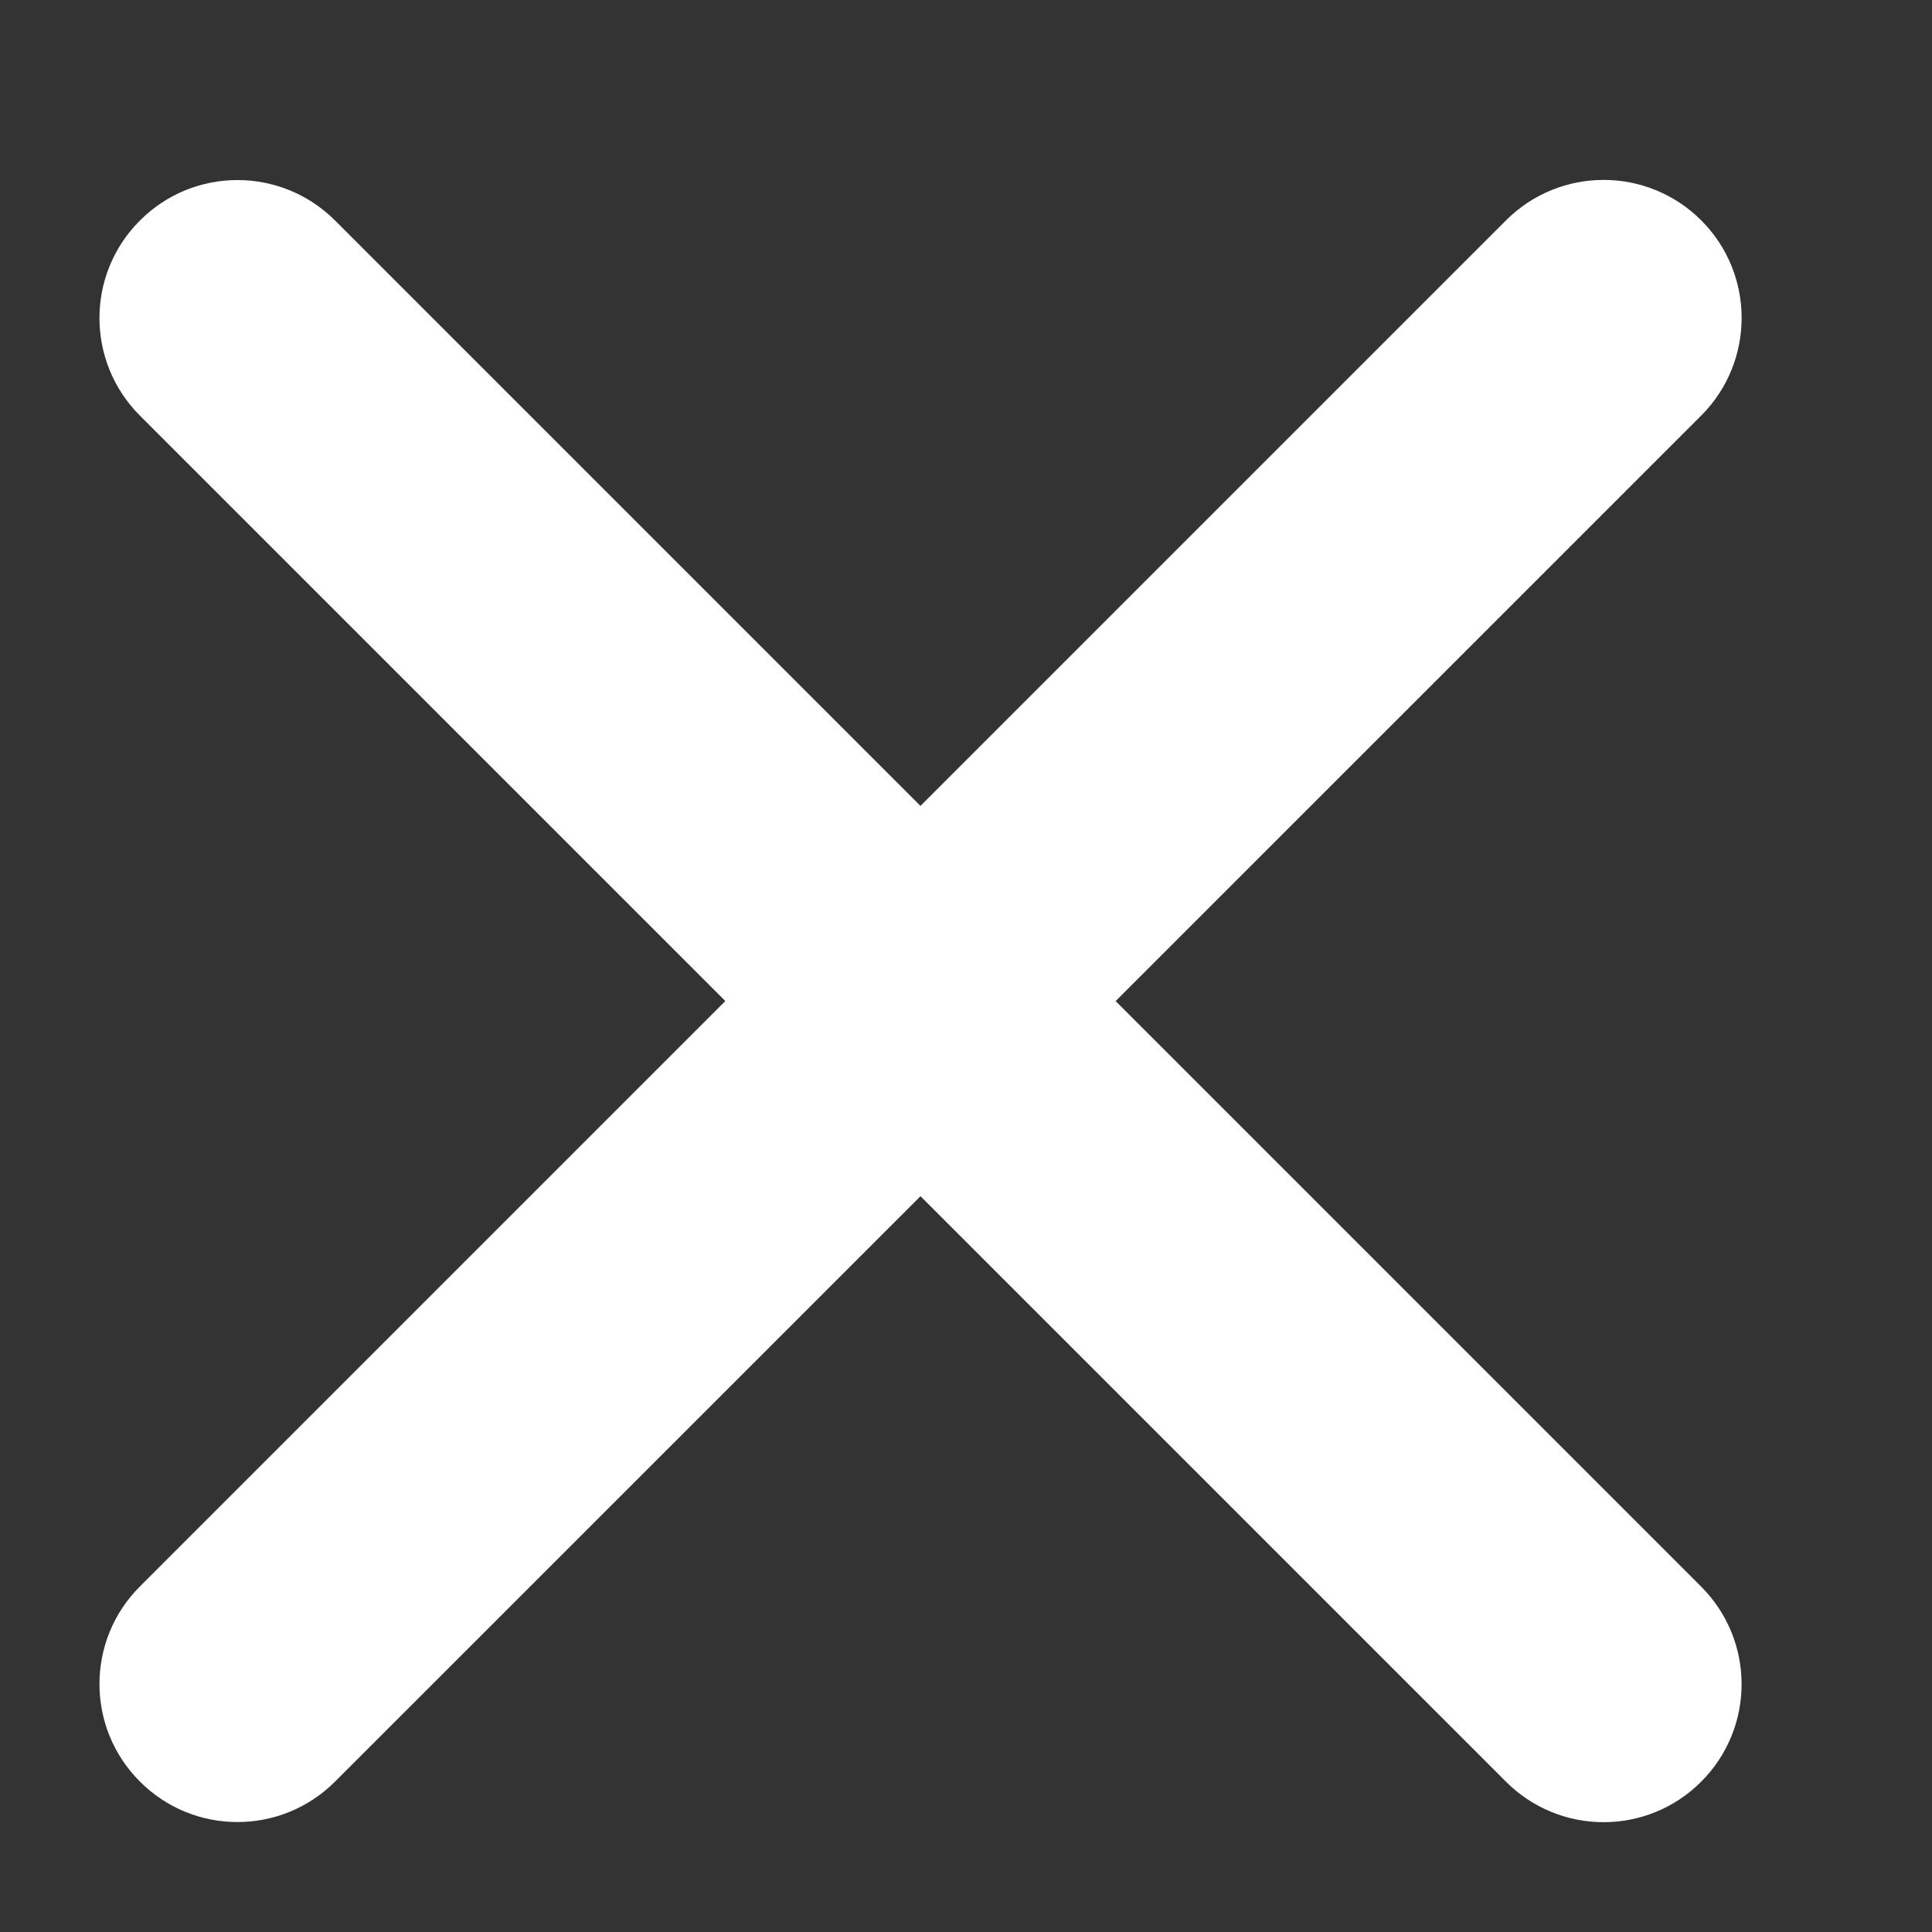
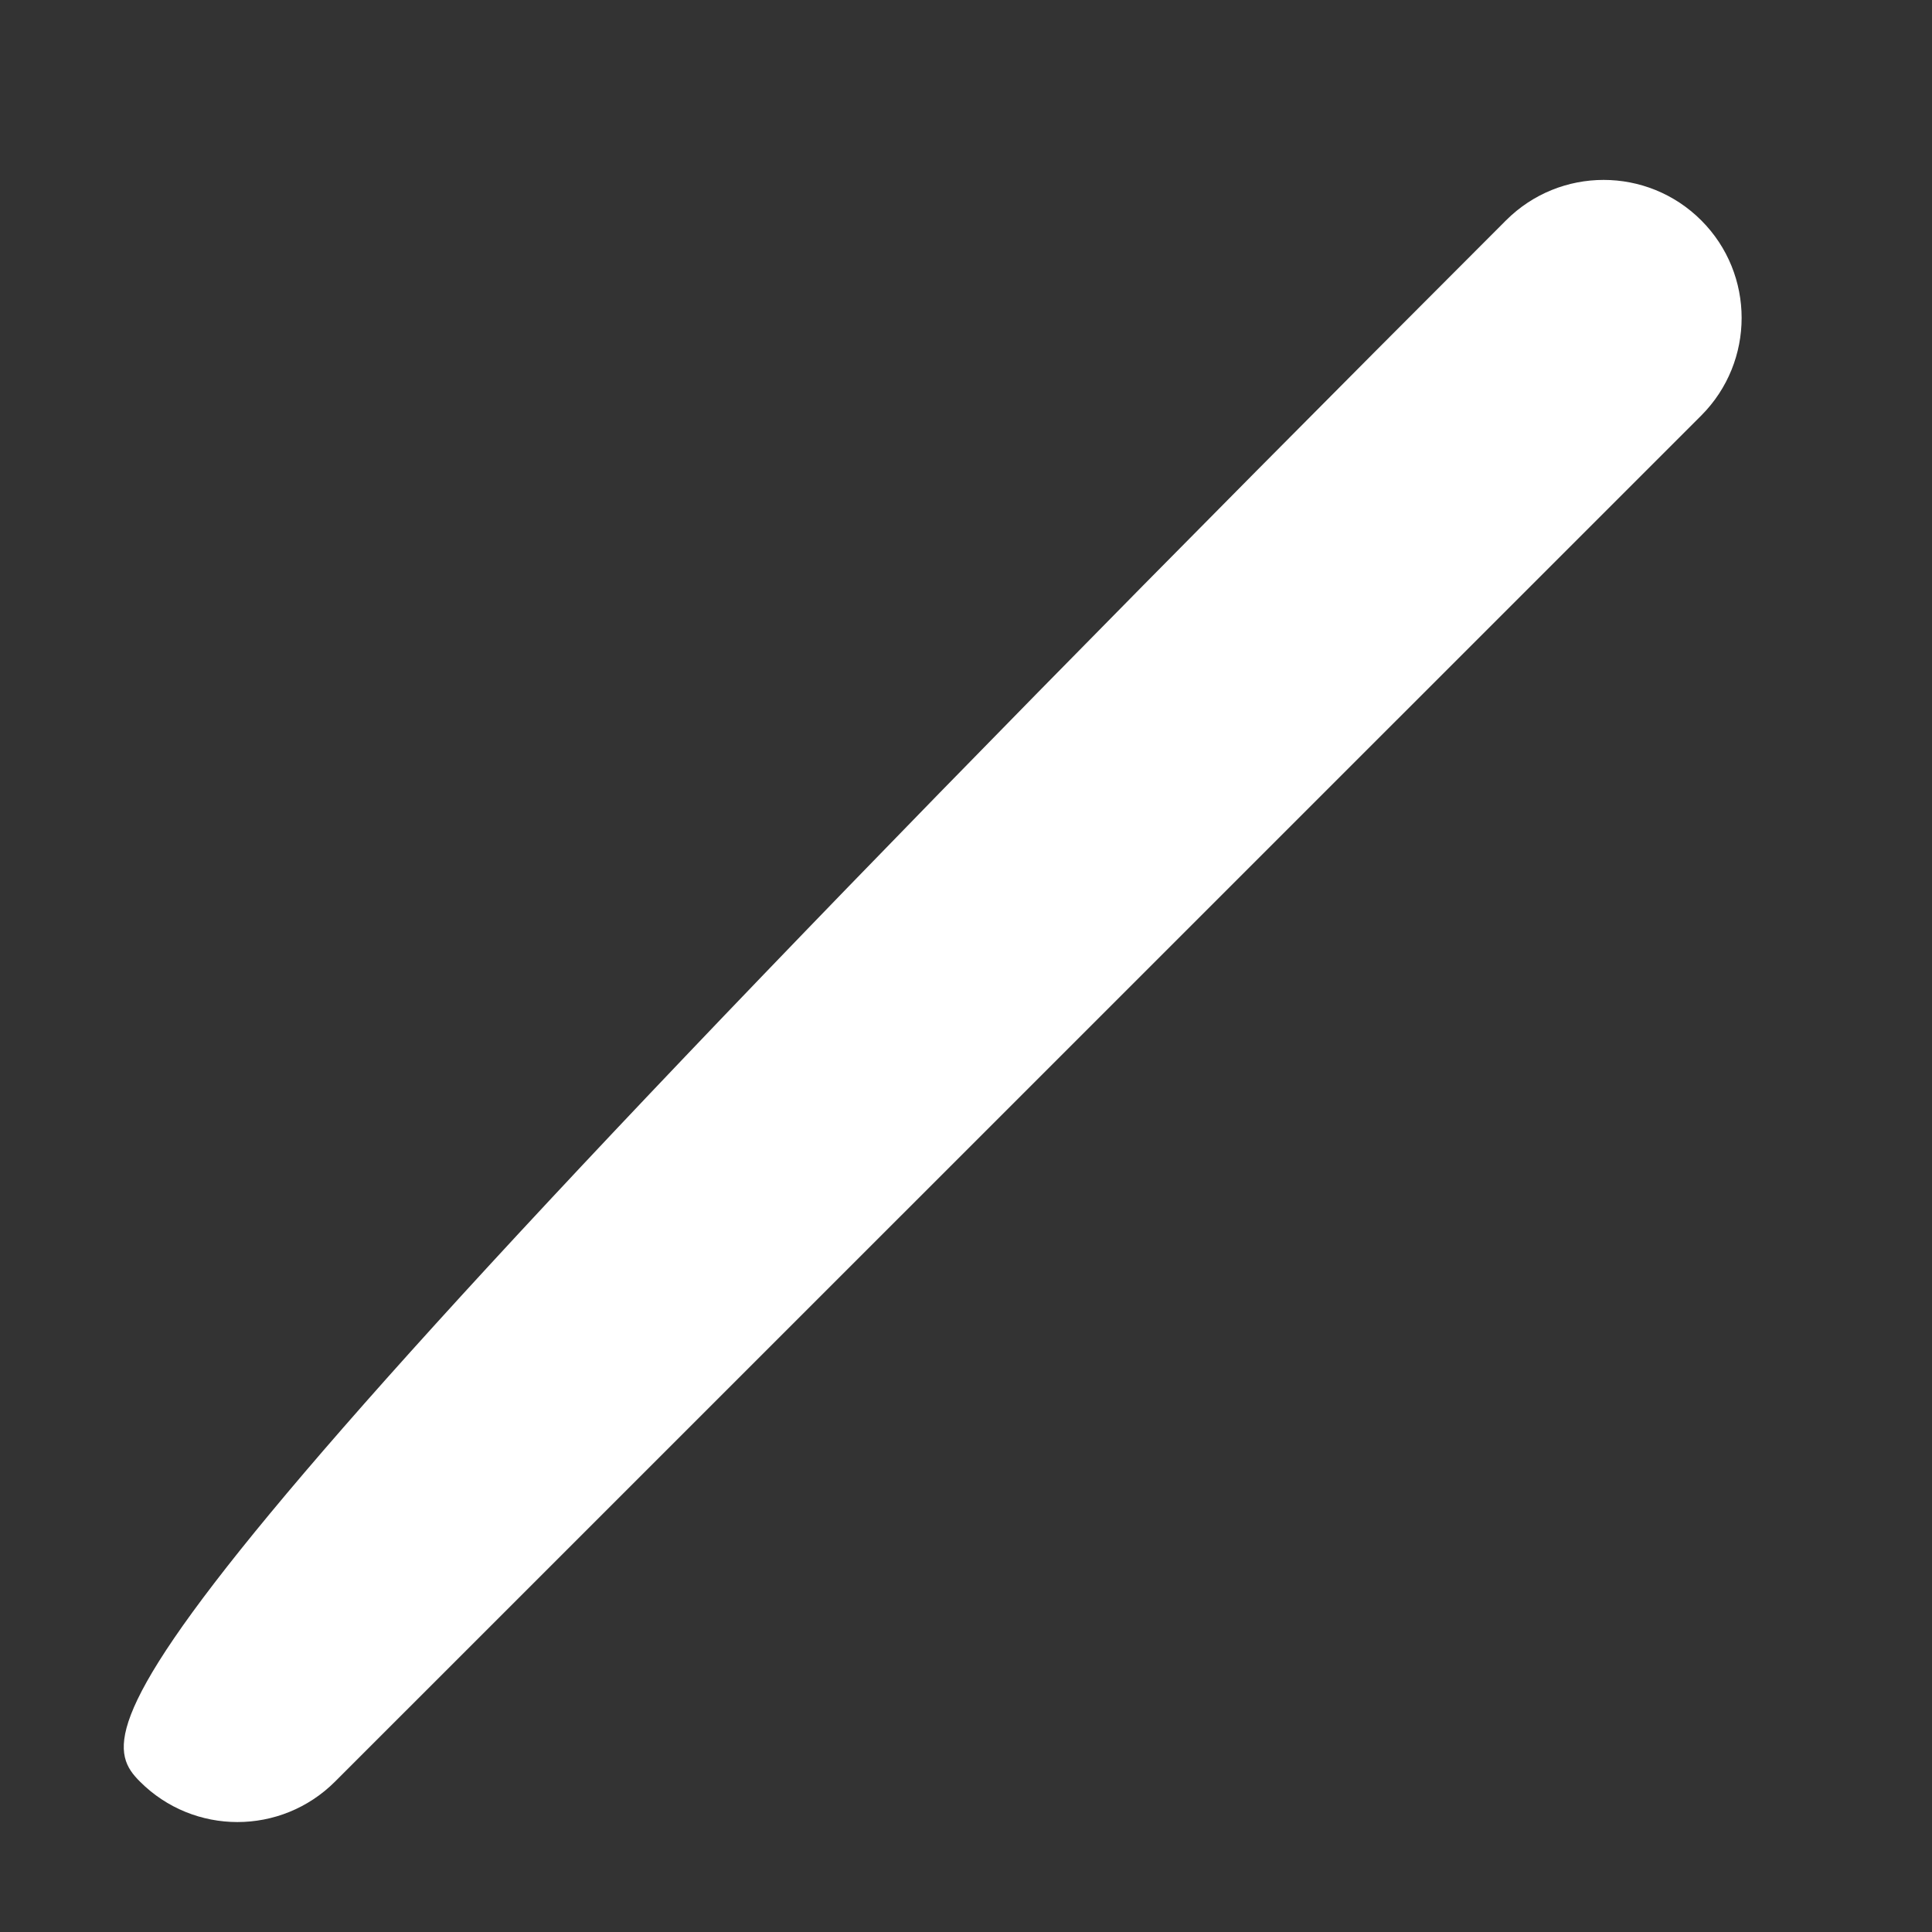
<svg xmlns="http://www.w3.org/2000/svg" width="14" height="14" viewBox="0 0 14 14" fill="none">
  <rect x="0" y="0" width="14" height="14" fill="#333333" stroke="none" />
-   <path d="M10.913 1.597L1.014 11.496C0.623 11.886 0.623 12.52 1.014 12.91C1.404 13.301 2.037 13.301 2.428 12.91L12.328 3.011C12.718 2.62 12.718 1.987 12.328 1.597C11.937 1.206 11.304 1.206 10.913 1.597Z" fill="white" />
-   <path d="M12.327 11.497L2.428 1.598C2.037 1.207 1.404 1.207 1.014 1.598C0.623 1.988 0.623 2.621 1.014 3.012L10.913 12.911C11.304 13.302 11.937 13.302 12.327 12.911C12.718 12.521 12.718 11.888 12.327 11.497Z" fill="white" />
+   <path d="M10.913 1.597C0.623 11.886 0.623 12.52 1.014 12.91C1.404 13.301 2.037 13.301 2.428 12.91L12.328 3.011C12.718 2.62 12.718 1.987 12.328 1.597C11.937 1.206 11.304 1.206 10.913 1.597Z" fill="white" />
</svg>